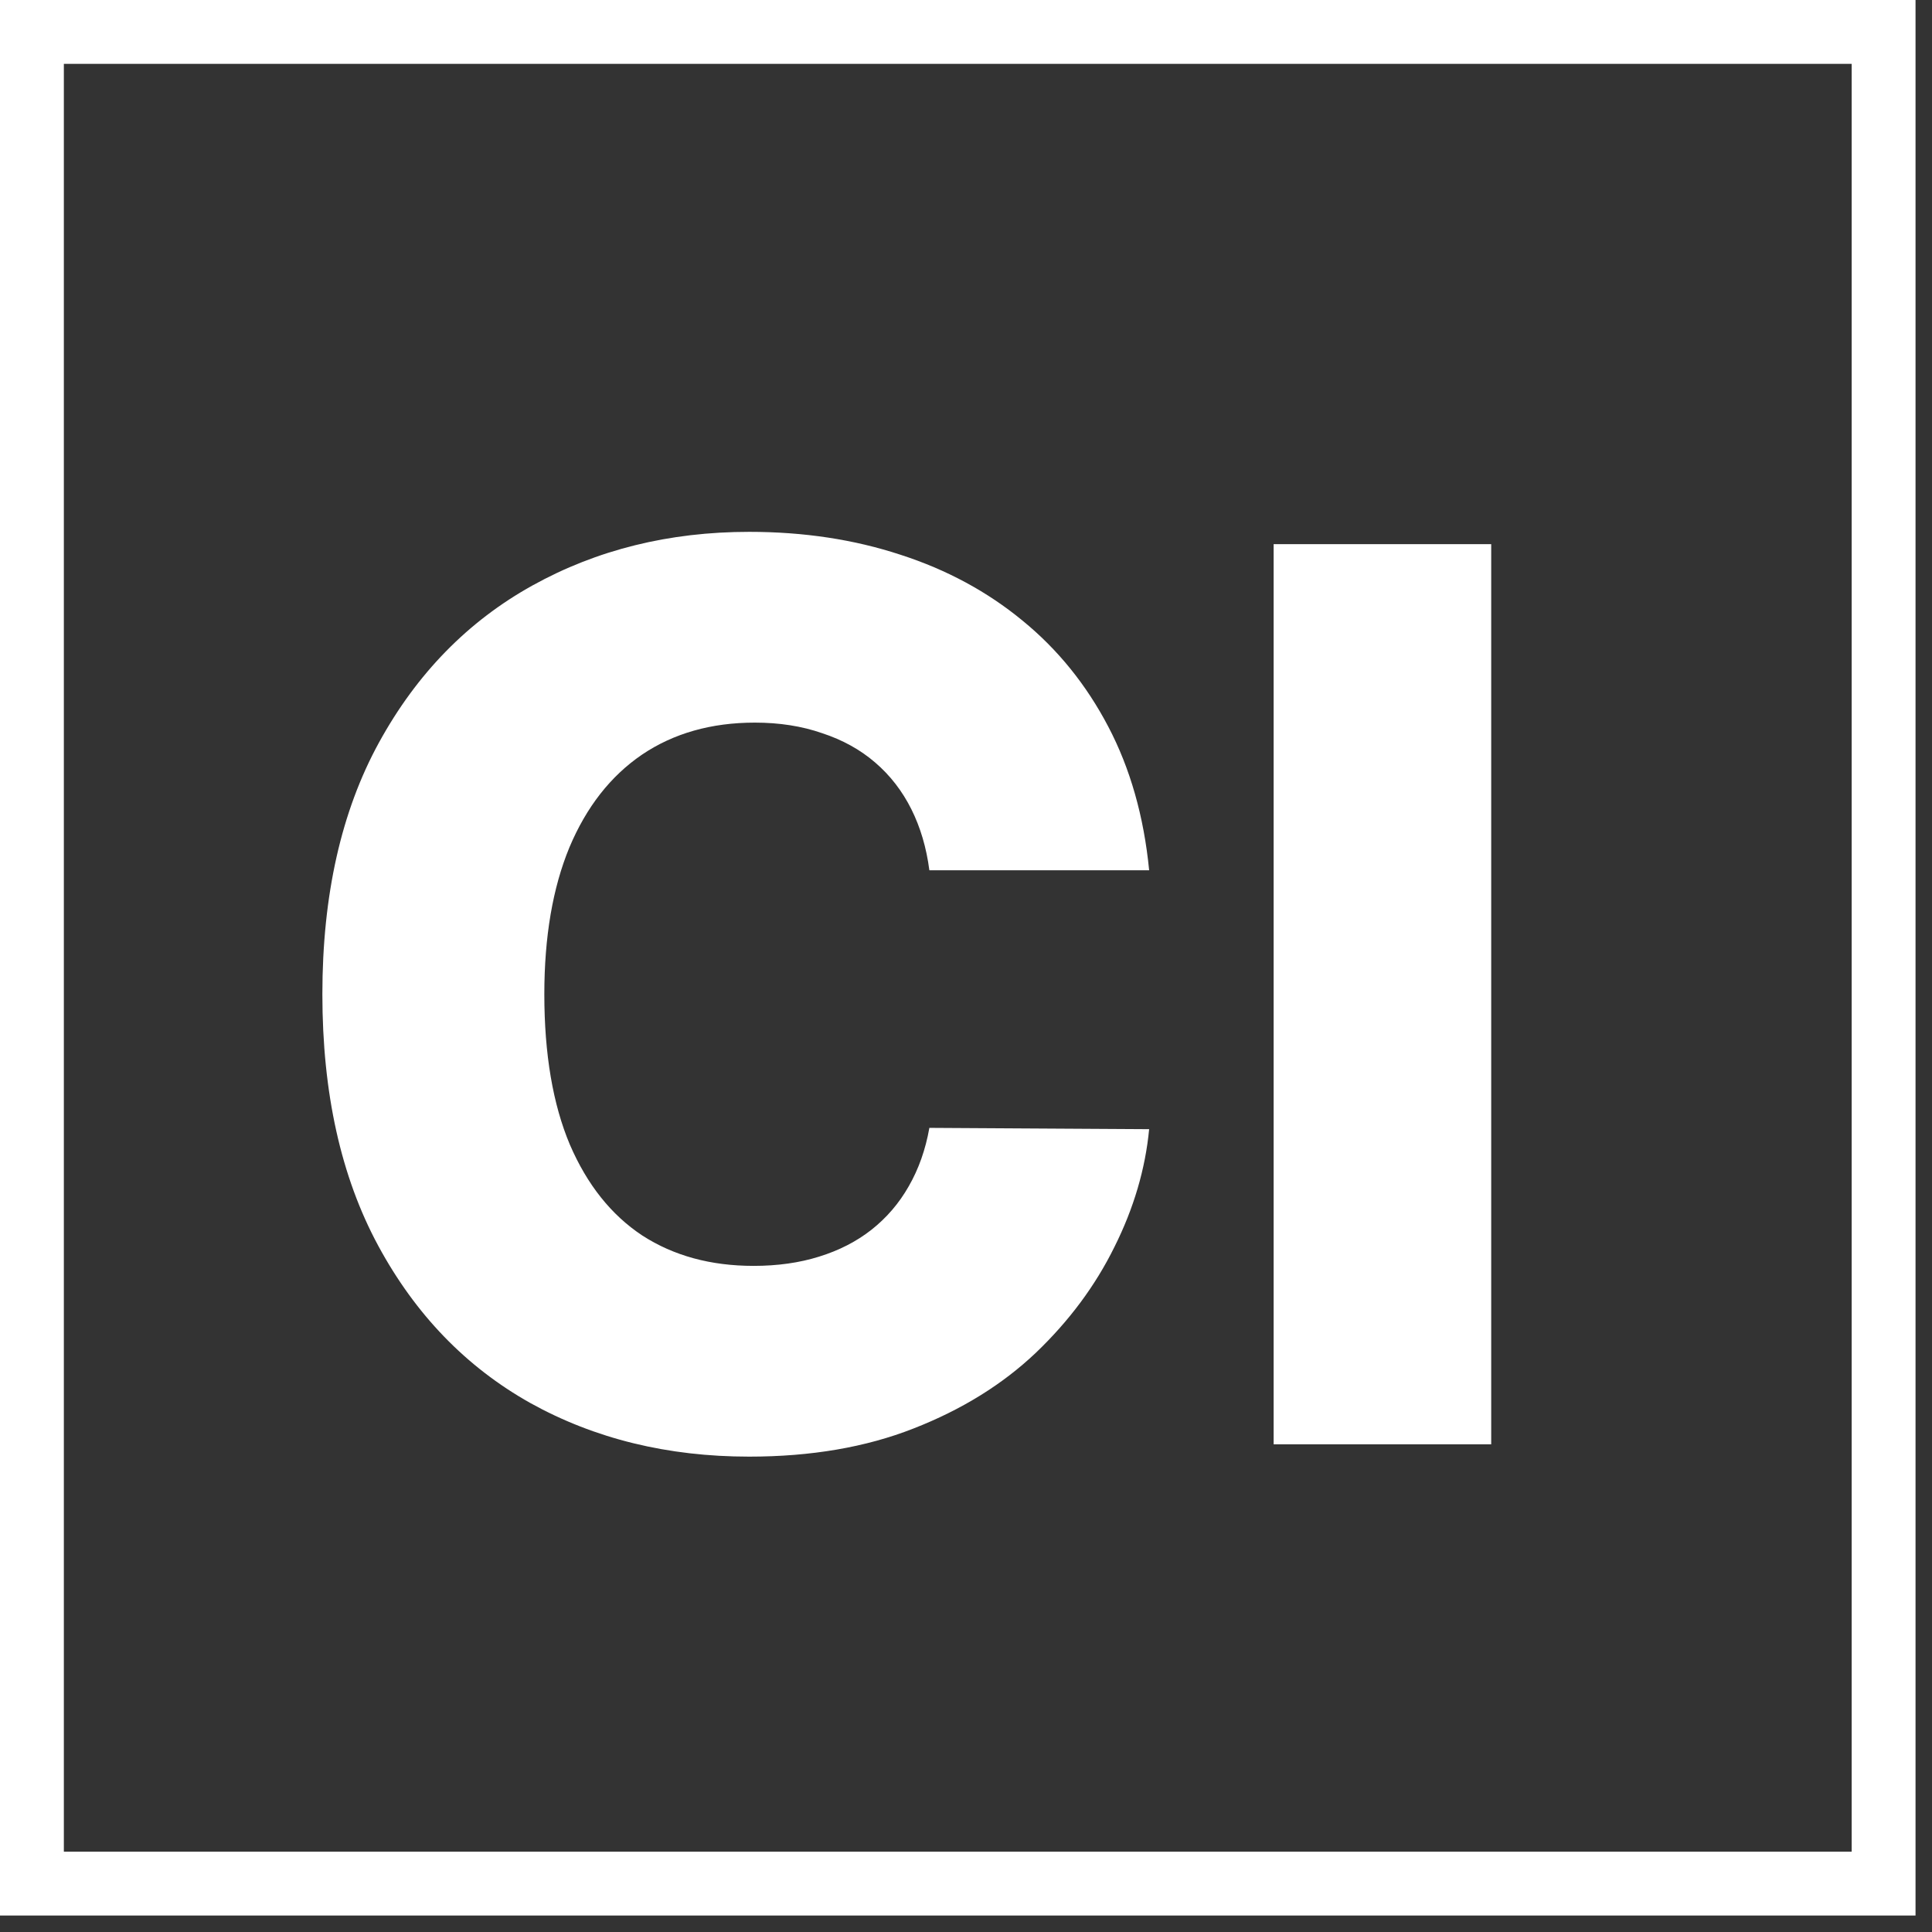
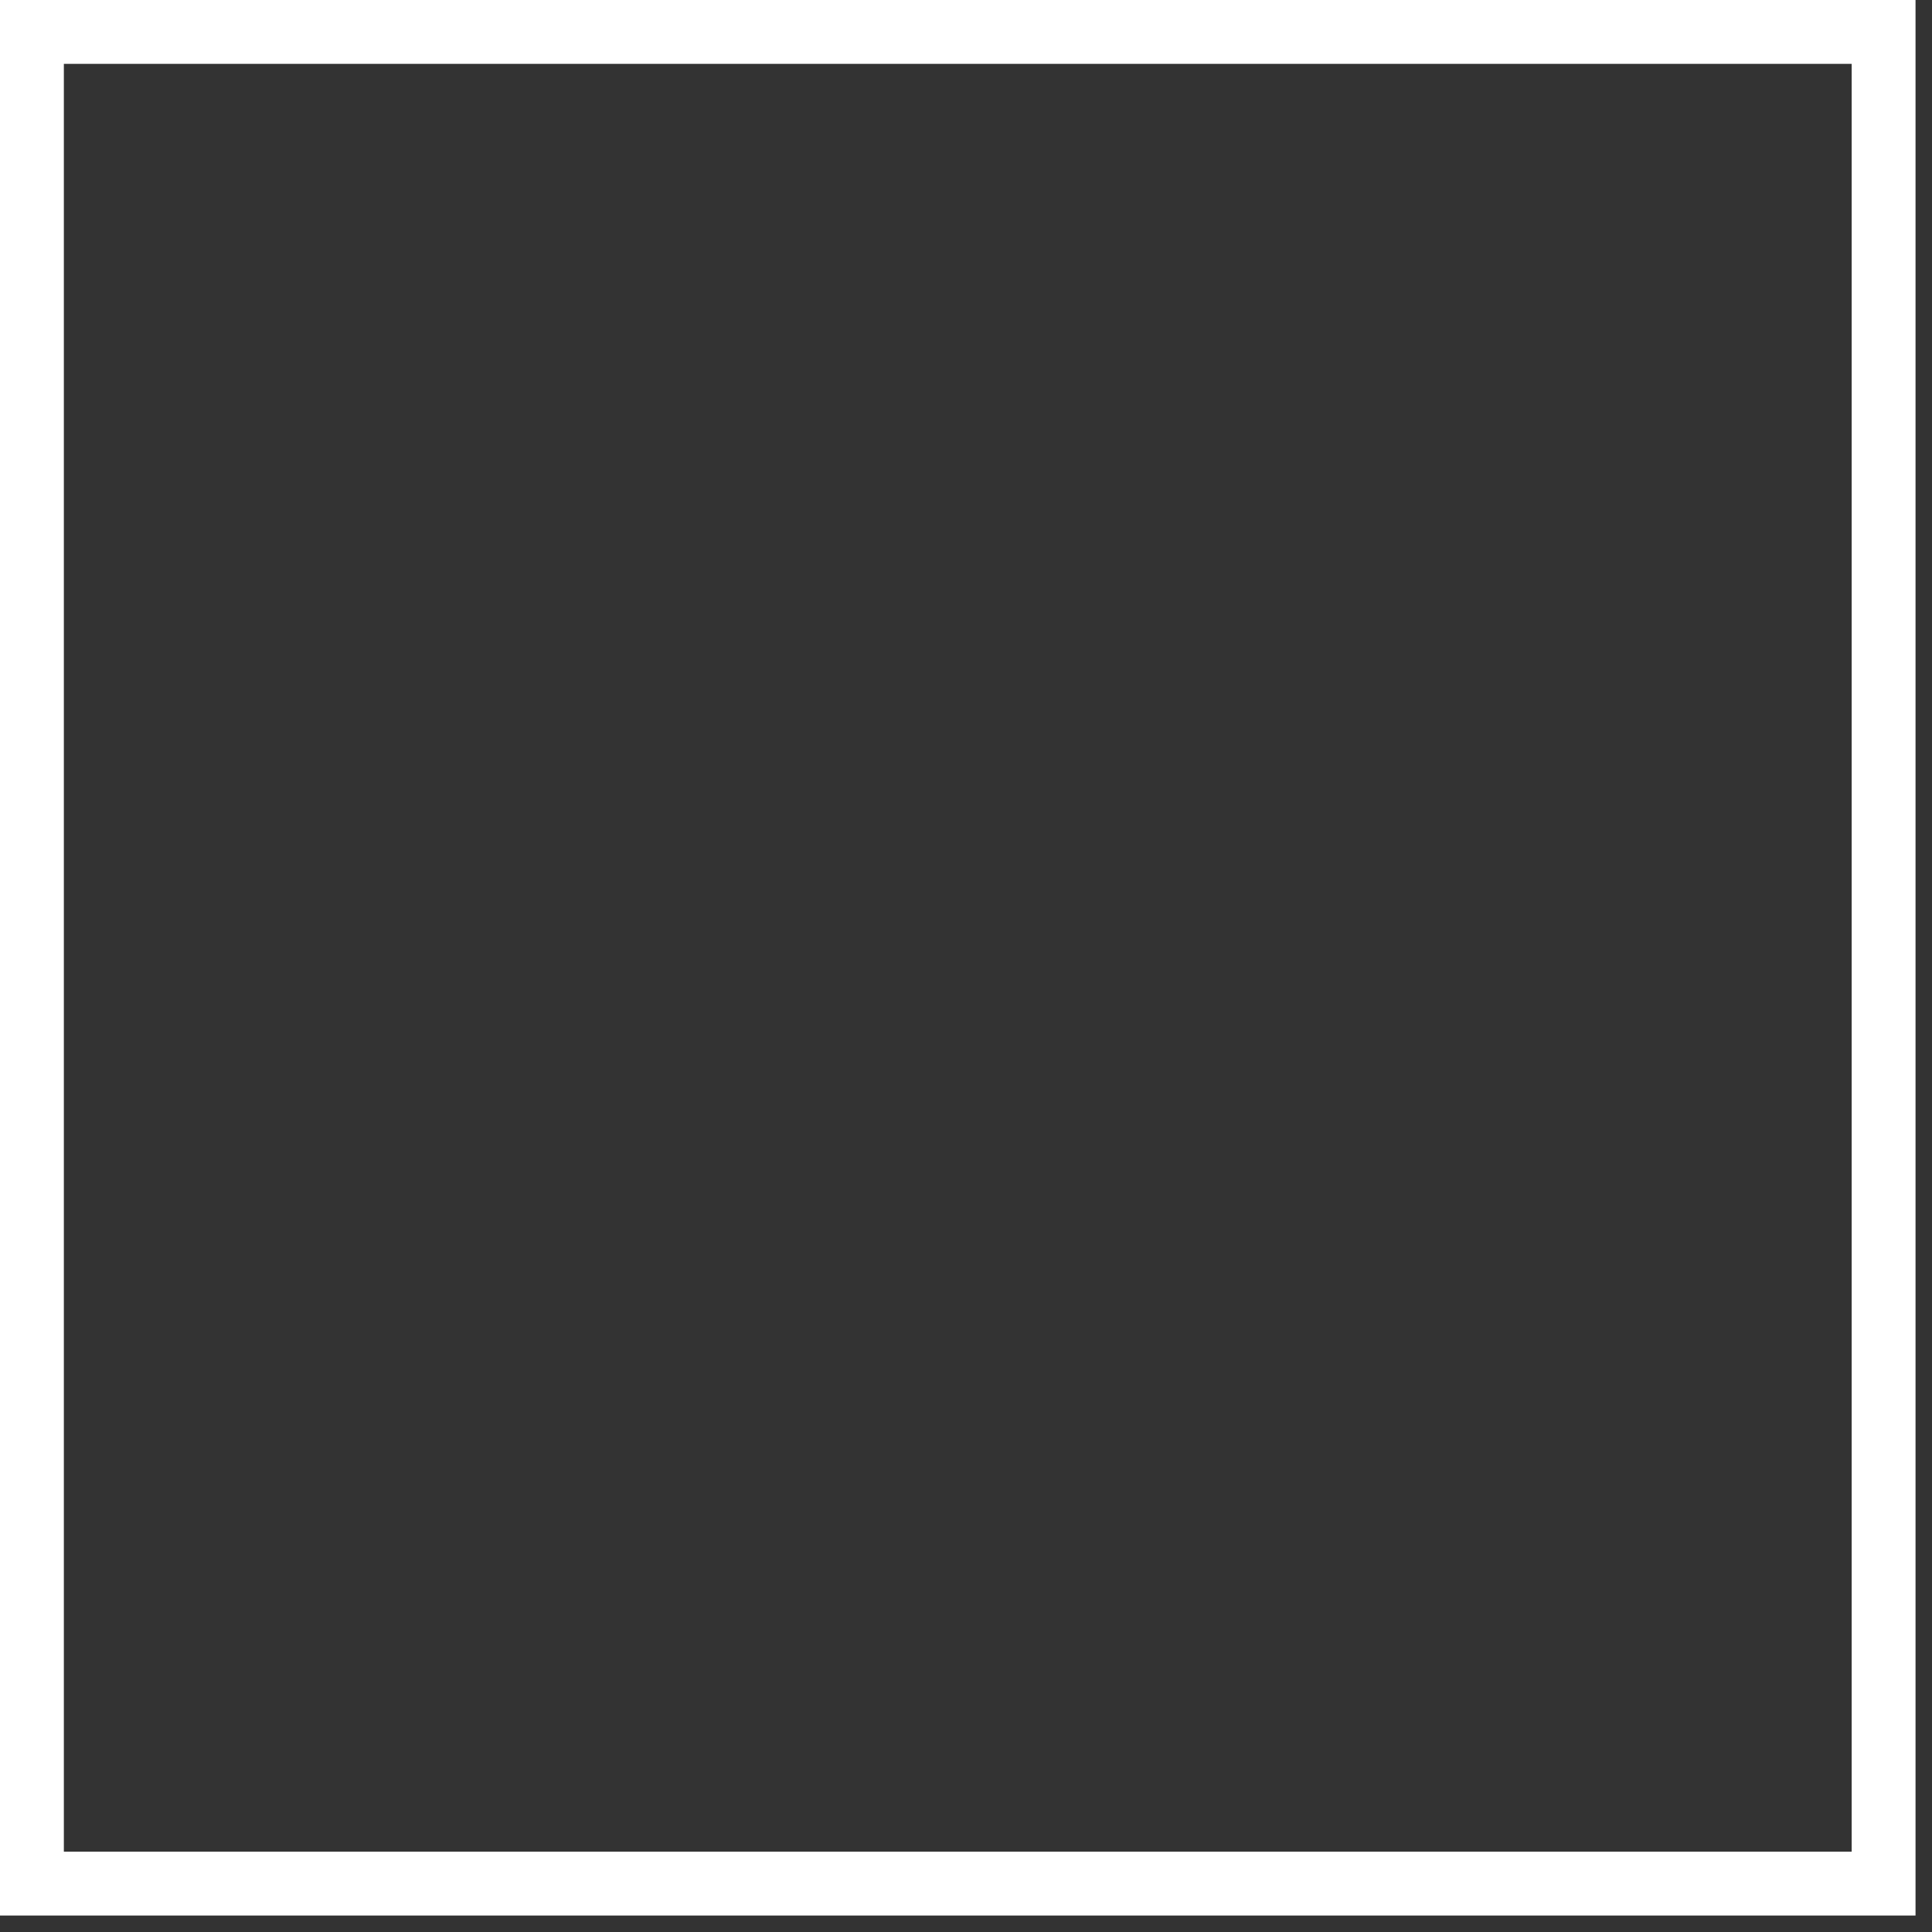
<svg xmlns="http://www.w3.org/2000/svg" width="78" height="78" viewBox="0 0 78 78" fill="none">
  <rect x="0" y="0" width="78" height="78" fill="#333333" stroke="none" />
-   <path d="M46.394 35.136H37.521C37.403 34.225 37.16 33.403 36.794 32.67C36.427 31.936 35.942 31.309 35.338 30.789C34.735 30.268 34.019 29.872 33.191 29.6C32.375 29.316 31.47 29.174 30.476 29.174C28.714 29.174 27.193 29.606 25.916 30.469C24.65 31.333 23.674 32.581 22.988 34.213C22.314 35.846 21.976 37.822 21.976 40.14C21.976 42.554 22.319 44.577 23.006 46.209C23.704 47.83 24.68 49.054 25.933 49.882C27.199 50.699 28.696 51.107 30.423 51.107C31.393 51.107 32.275 50.983 33.067 50.734C33.871 50.486 34.575 50.125 35.179 49.652C35.794 49.167 36.297 48.581 36.687 47.895C37.089 47.197 37.367 46.41 37.521 45.535L46.394 45.588C46.24 47.197 45.773 48.782 44.992 50.344C44.223 51.905 43.164 53.331 41.815 54.62C40.467 55.898 38.822 56.915 36.882 57.672C34.954 58.43 32.742 58.808 30.246 58.808C26.957 58.808 24.011 58.087 21.409 56.643C18.818 55.188 16.771 53.071 15.269 50.291C13.766 47.51 13.015 44.127 13.015 40.14C13.015 36.142 13.778 32.752 15.304 29.972C16.83 27.192 18.895 25.081 21.497 23.637C24.1 22.194 27.016 21.472 30.246 21.472C32.446 21.472 34.481 21.78 36.35 22.395C38.219 22.998 39.863 23.886 41.283 25.057C42.703 26.216 43.856 27.642 44.743 29.334C45.631 31.025 46.181 32.959 46.394 35.136ZM60.204 21.969V58.311H51.42V21.969H60.204Z" fill="white" />
  <rect x="1.289" y="1.289" width="74.757" height="74.757" stroke="white" stroke-width="2.578" />
</svg>